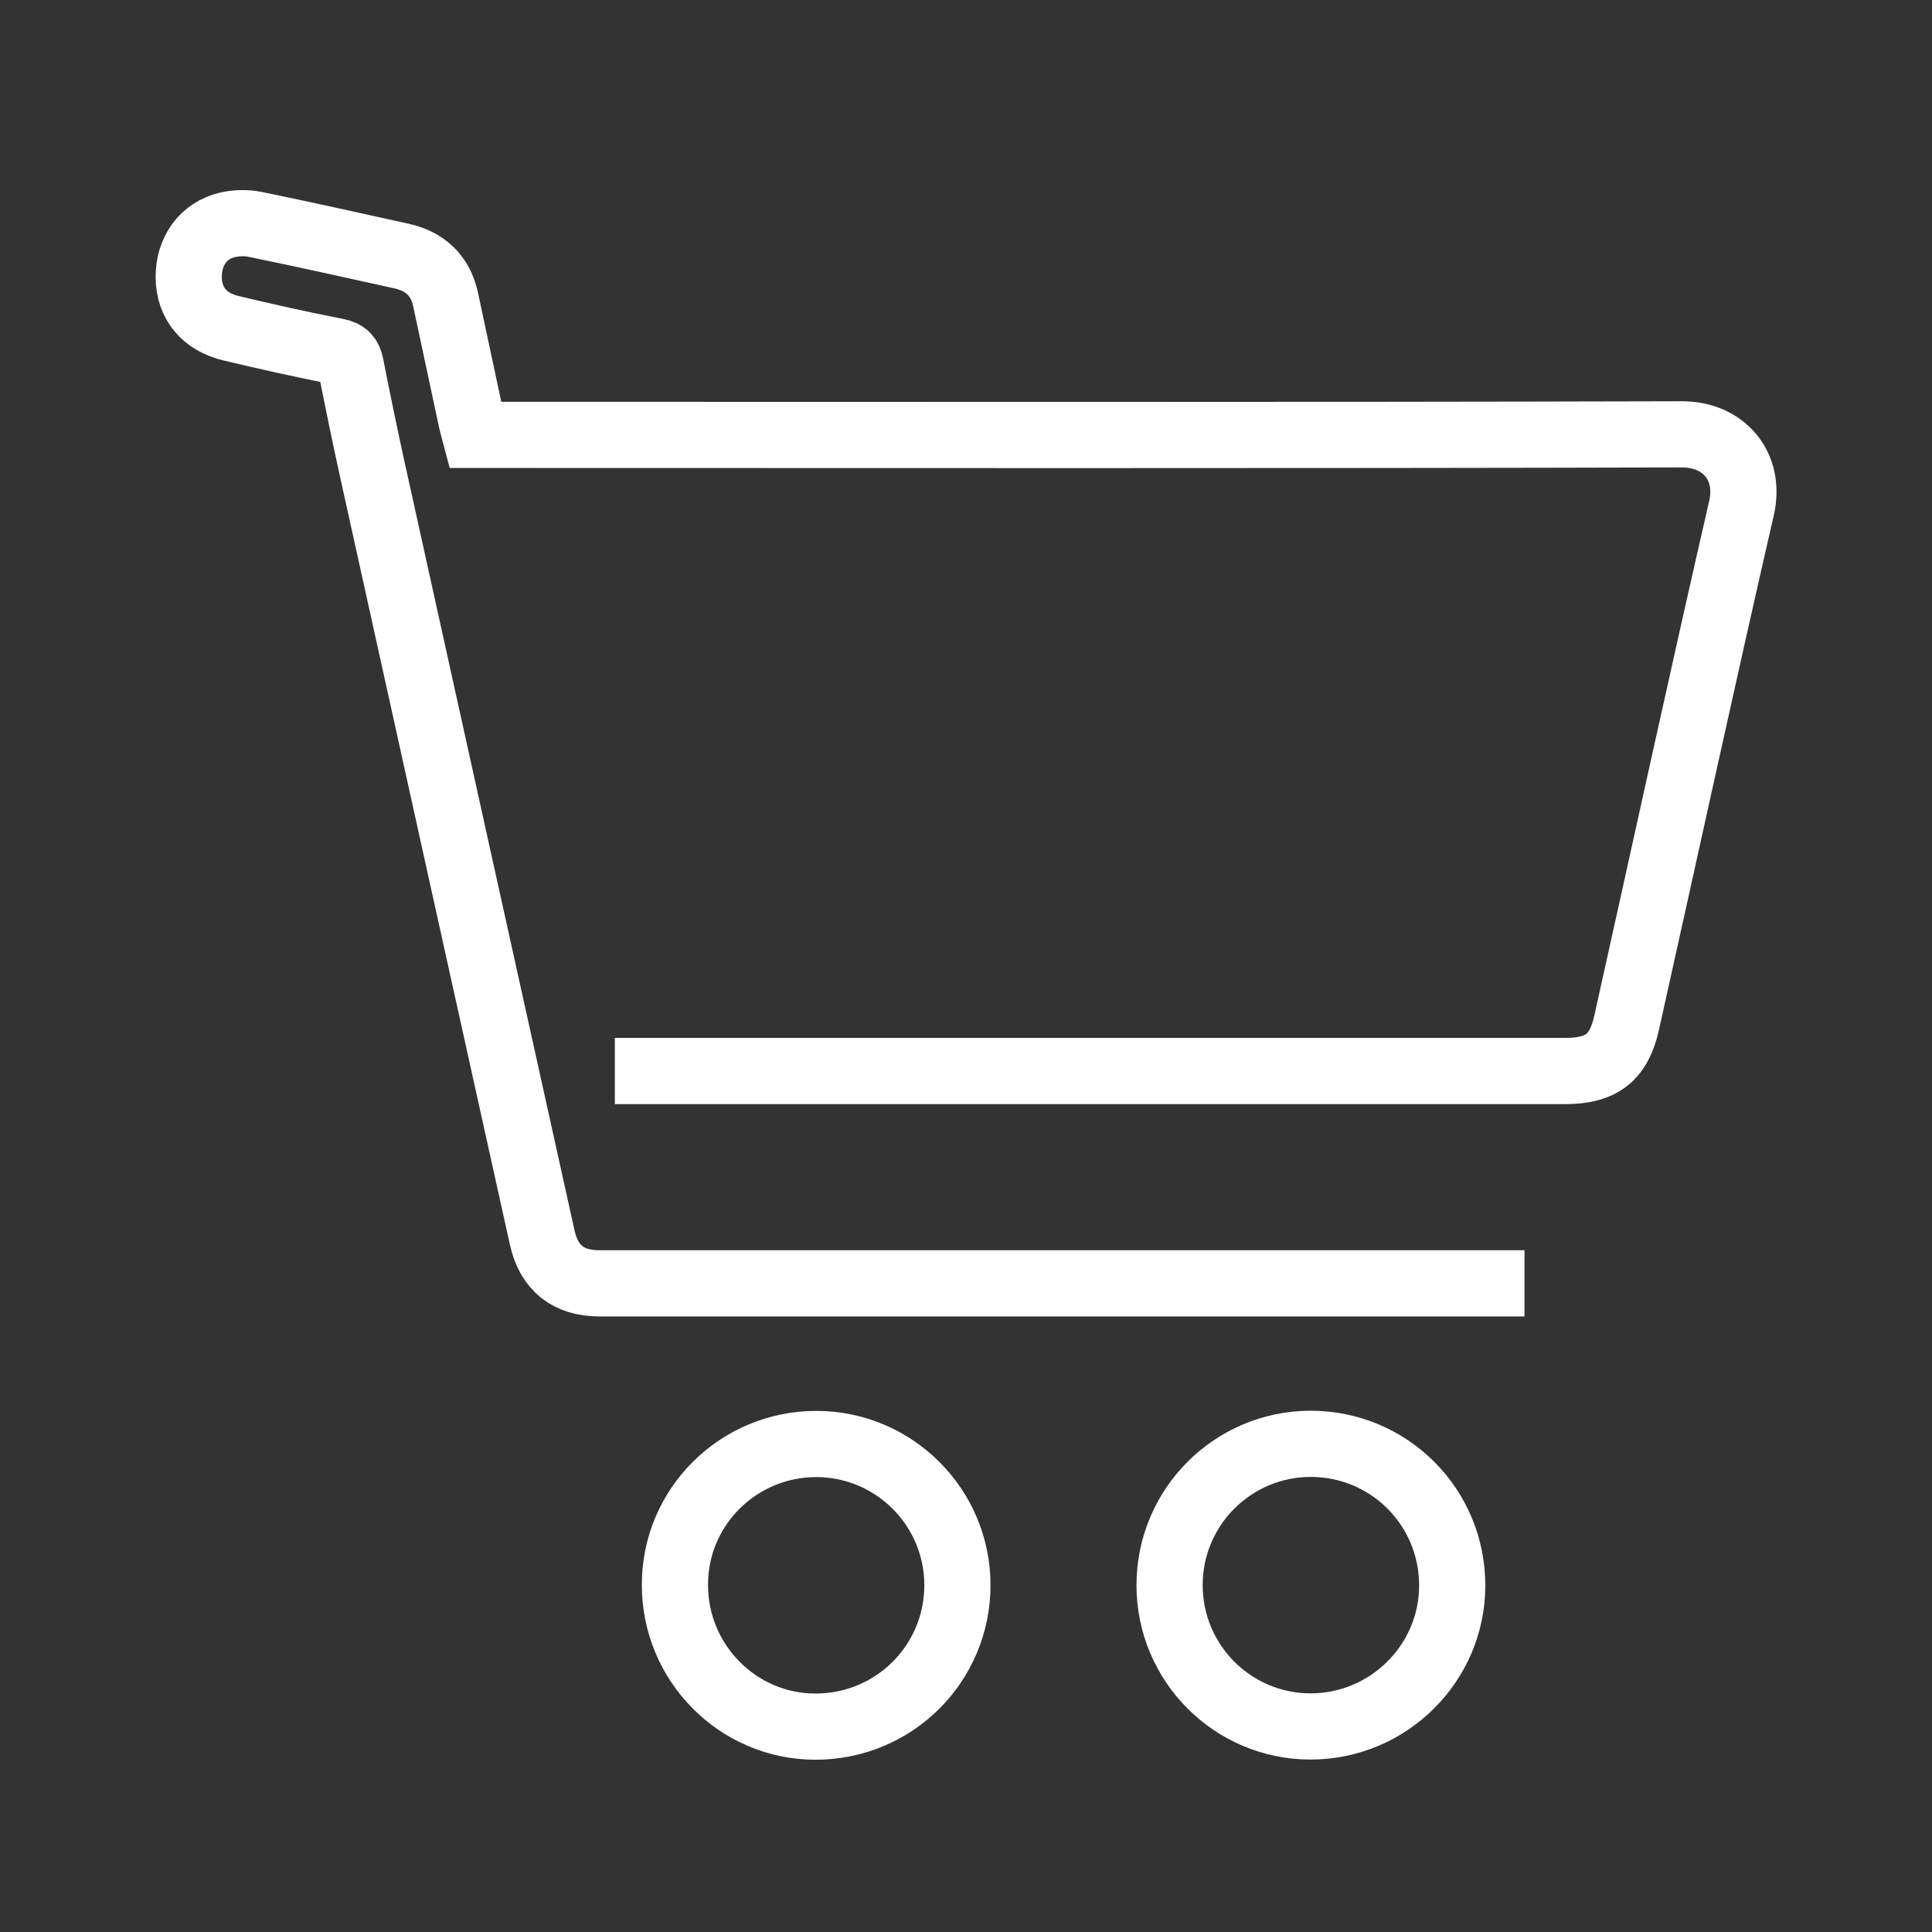
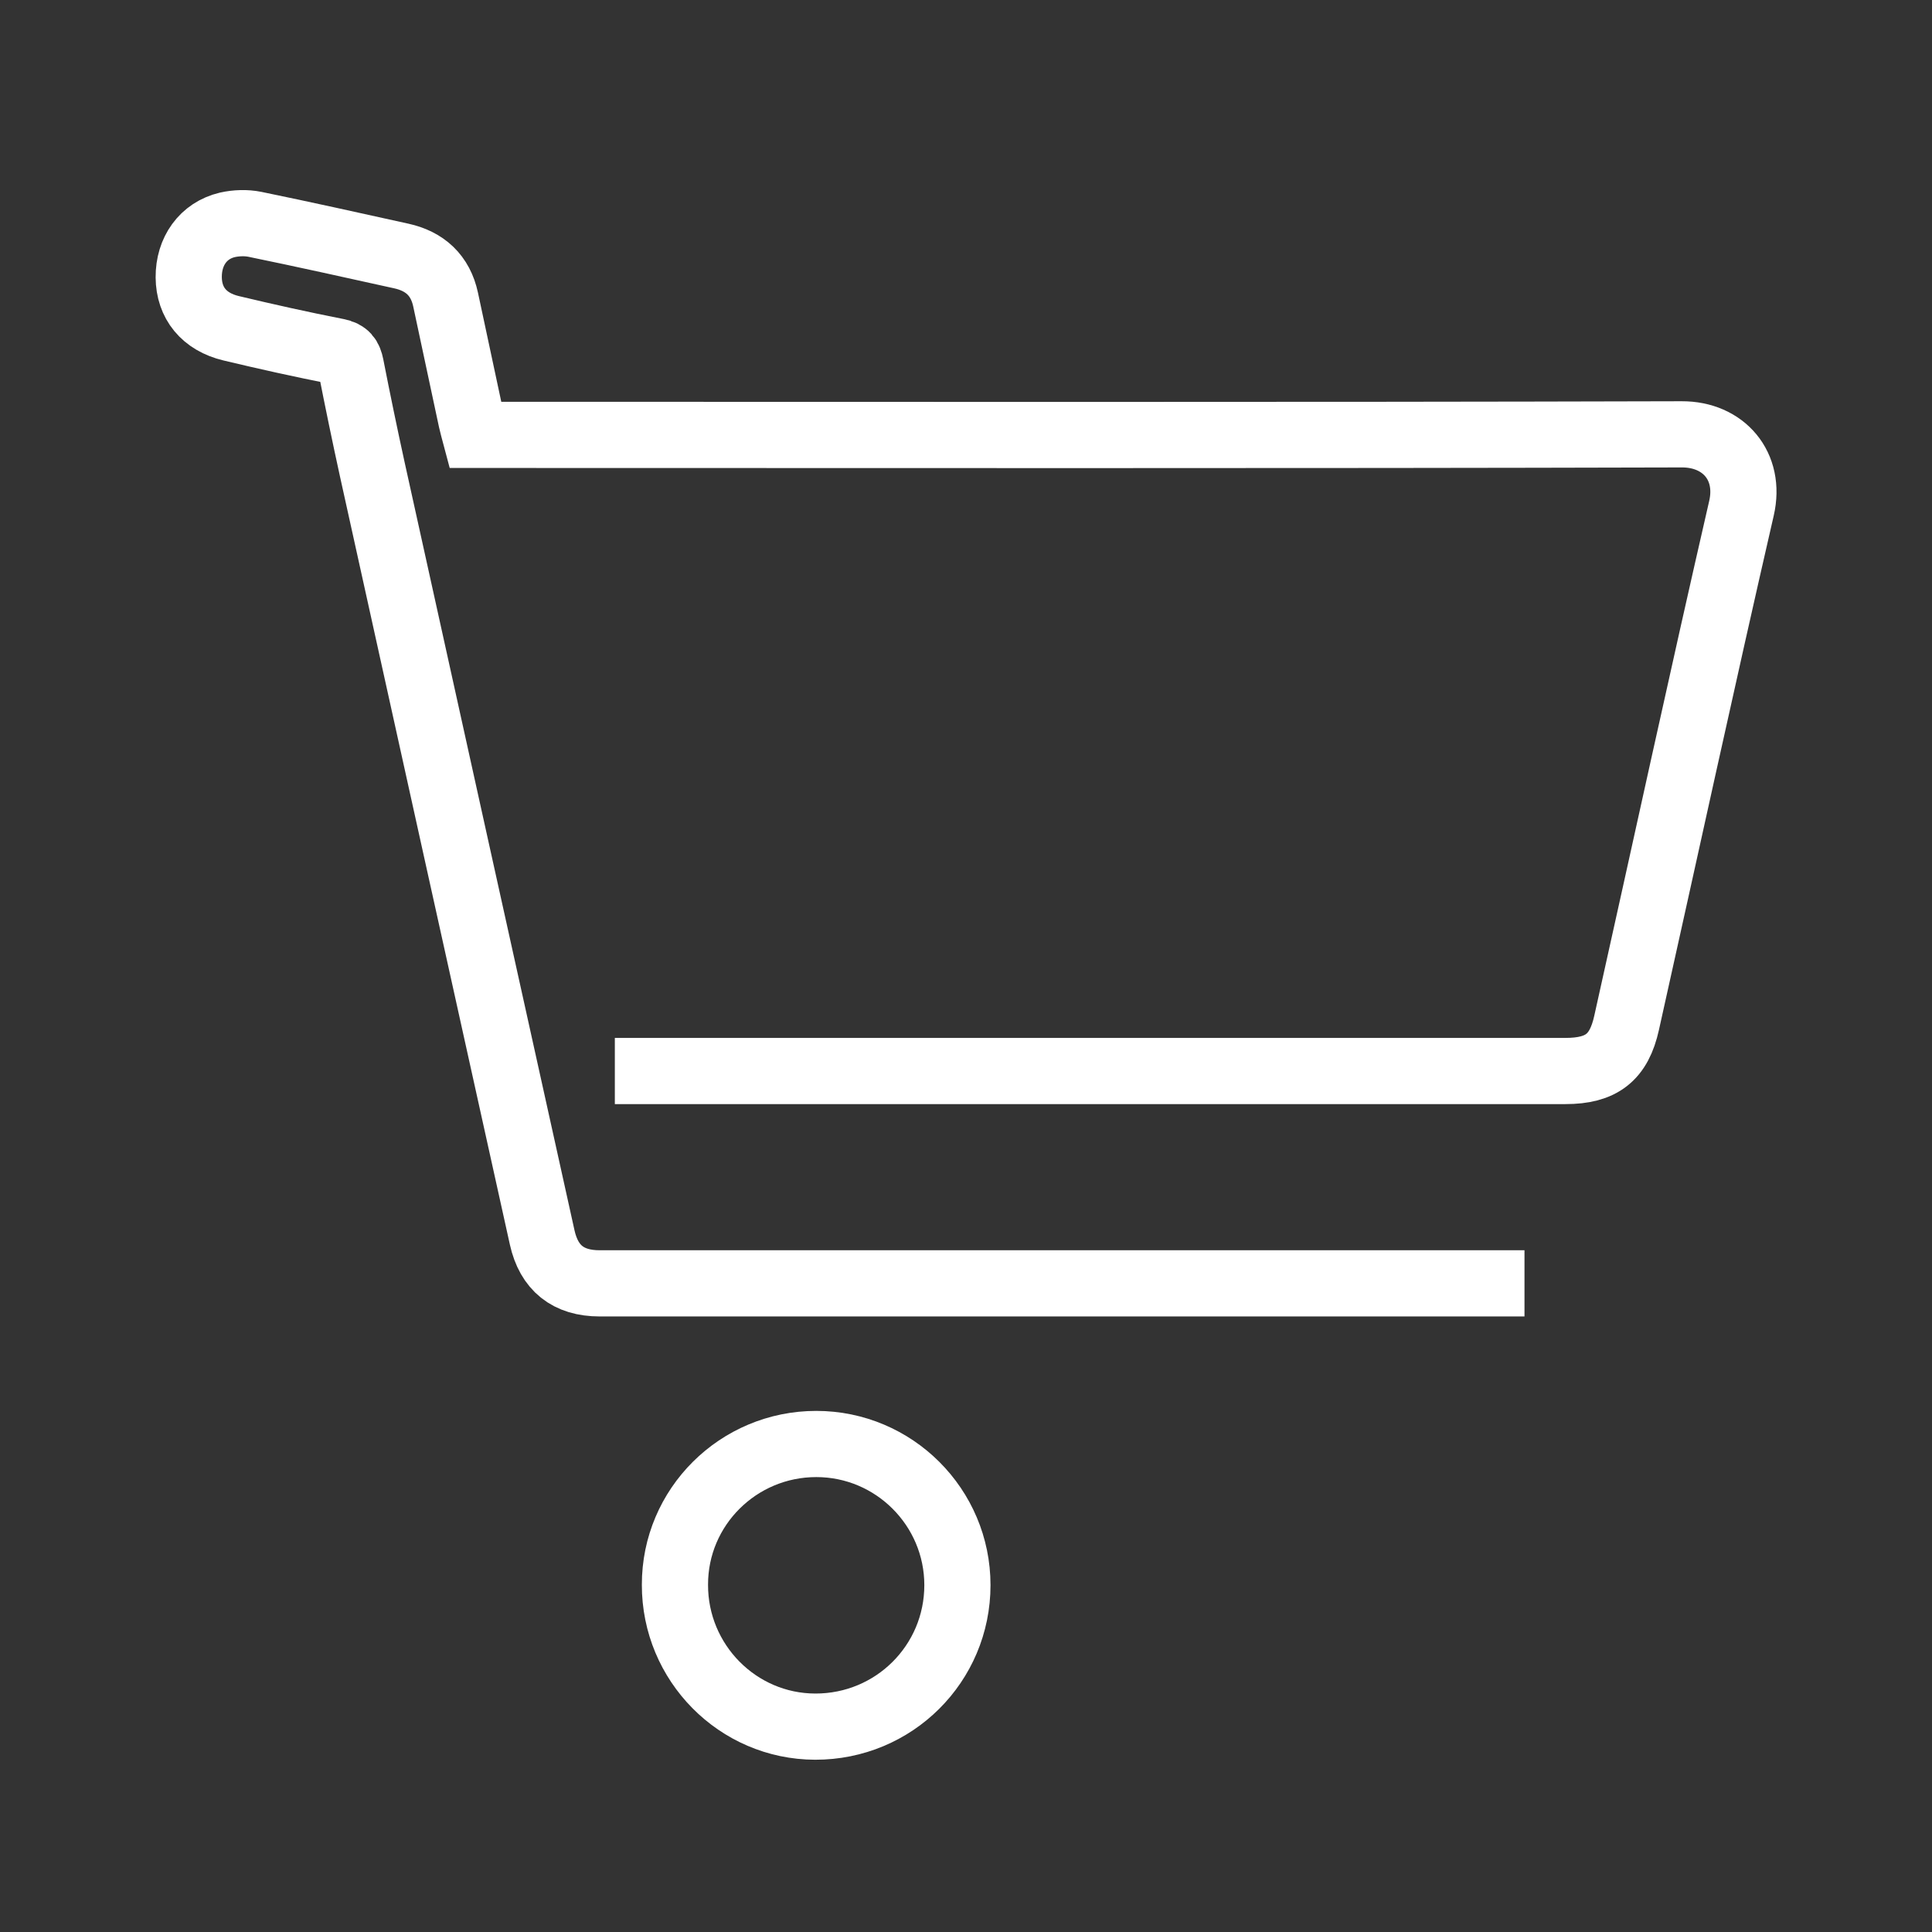
<svg xmlns="http://www.w3.org/2000/svg" version="1.1" id="Layer_1" x="0px" y="0px" viewBox="0 0 1080 1080" style="enable-background:new 0 0 1080 1080;" xml:space="preserve">
  <rect x="0" y="0" width="1080" height="1080" fill="#333333" stroke="none" />
  <style type="text/css">
	.st0{fill:none;stroke:#FFFFFF;stroke-width:37;stroke-miterlimit:10;}
</style>
  <g>
    <path class="st0" d="M852.2,717.4c-130,0-260.1,0-390.2,0c-42.2,0-84.5,0-126.8,0c-17.6,0-28.3-8.6-32.1-25.6   c-31.7-143.2-63.4-286.3-95-429.5c-4.2-19.2-8.2-38.5-12-57.9c-0.9-4.5-2.5-6.9-7.6-7.9c-19.9-3.9-39.6-8.3-59.3-13   c-15.1-3.6-23.6-14.1-23.7-28.5c-0.1-14.5,8.1-26.1,21.6-29.3c4.9-1.1,10.5-1.3,15.4-0.3c27.3,5.6,54.6,11.7,81.8,17.7   c13.2,2.9,21.9,10.8,24.8,24.4c4.8,22.5,9.6,45,14.4,67.4c0.6,2.6,1.3,5.2,2.1,8.2c4,0,7.5,0,11.1,0c221.1,0,442.3,0.3,663.4-0.3   c23.4-0.1,38.8,17.8,33.4,41.3c-22,95.7-42.8,191.7-64.2,287.6c-4.3,19.5-14.1,27-34.2,27c-173.4,0-346.8,0-520.2,0   c-3.5,0-7,0-11.2,0" />
    <path class="st0" d="M456.3,807.2c43.5,0,78.9,35.4,78.9,78.9c0,43.9-35.5,79.2-79.5,79.1c-43.3-0.1-78.5-35.7-78.4-79.3   C377.2,842.4,412.7,807.2,456.3,807.2z" />
-     <path class="st0" d="M653.8,886.1c0-43.6,35.3-78.9,78.8-79c44,0,79.3,35.4,79.2,79.4c-0.1,43.3-35.7,78.6-79.2,78.6   C689.1,965.1,653.8,929.7,653.8,886.1z" />
  </g>
</svg>